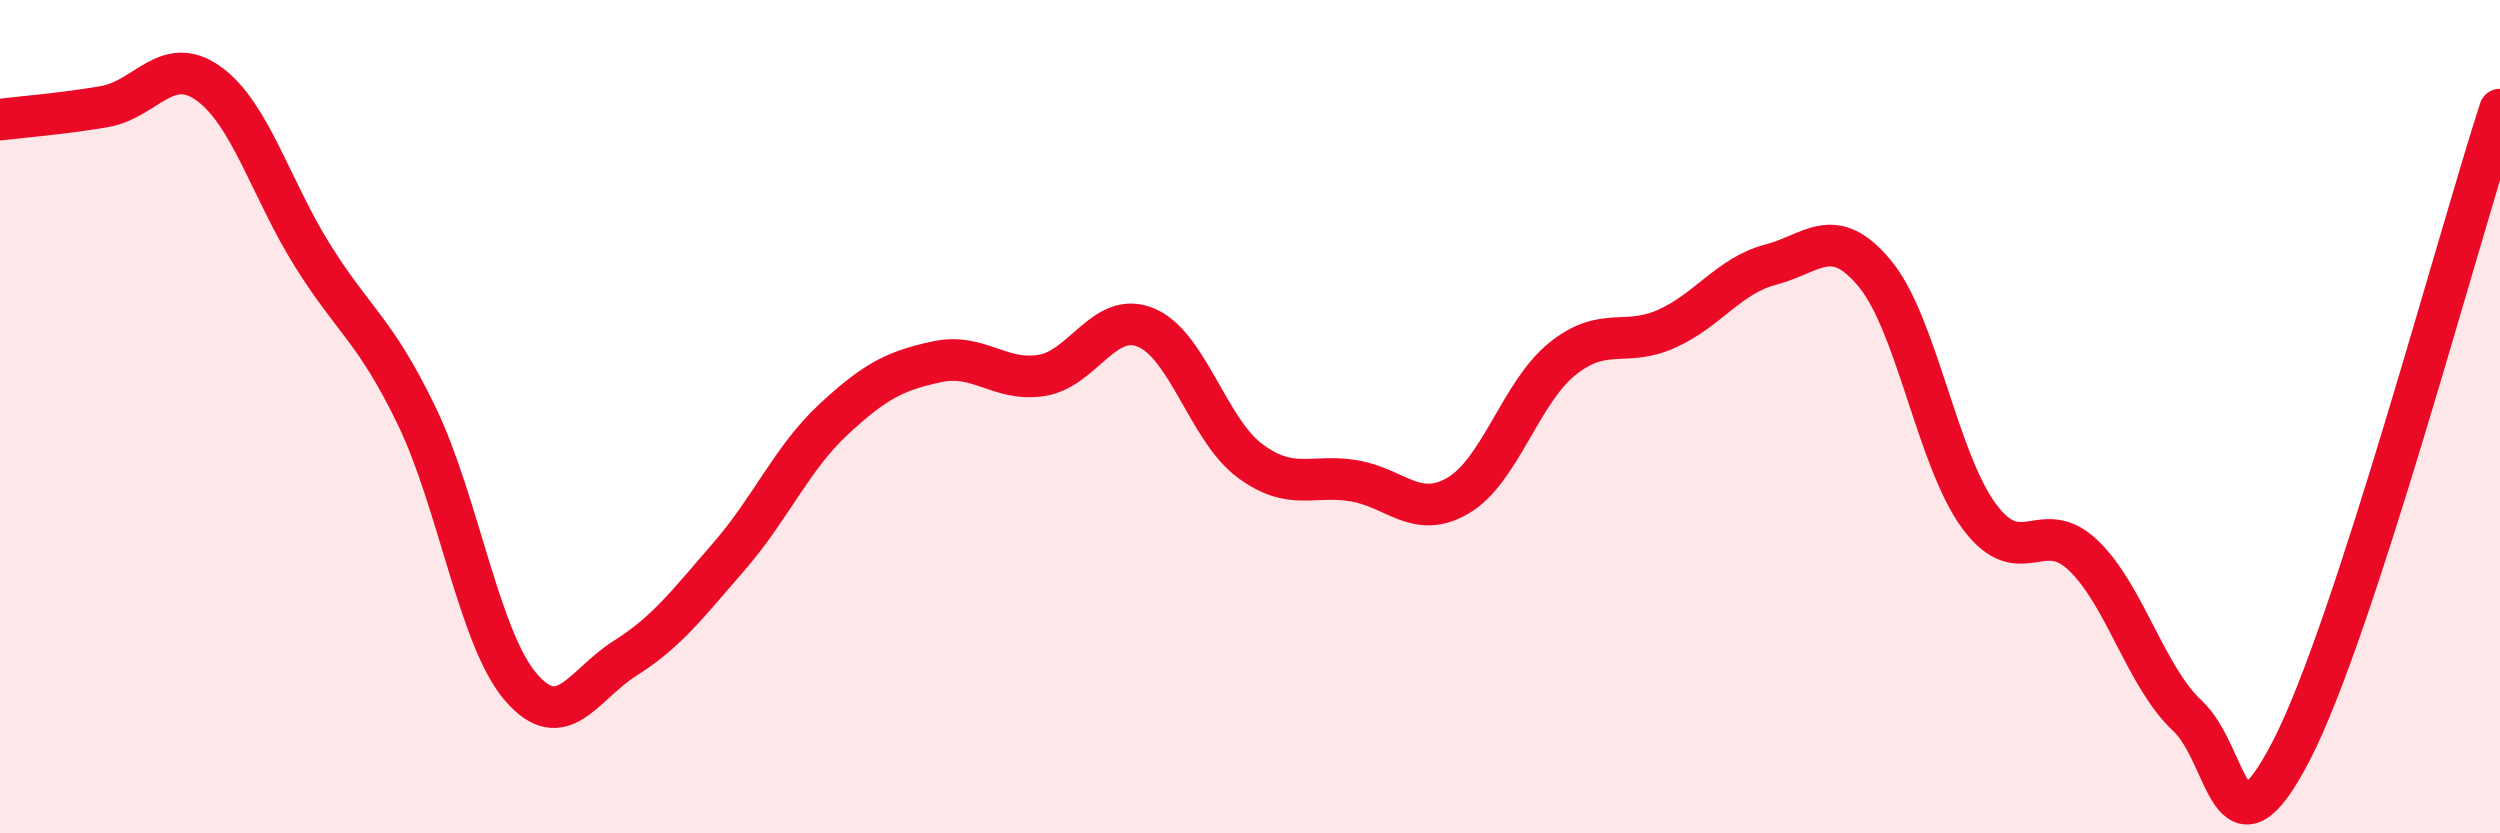
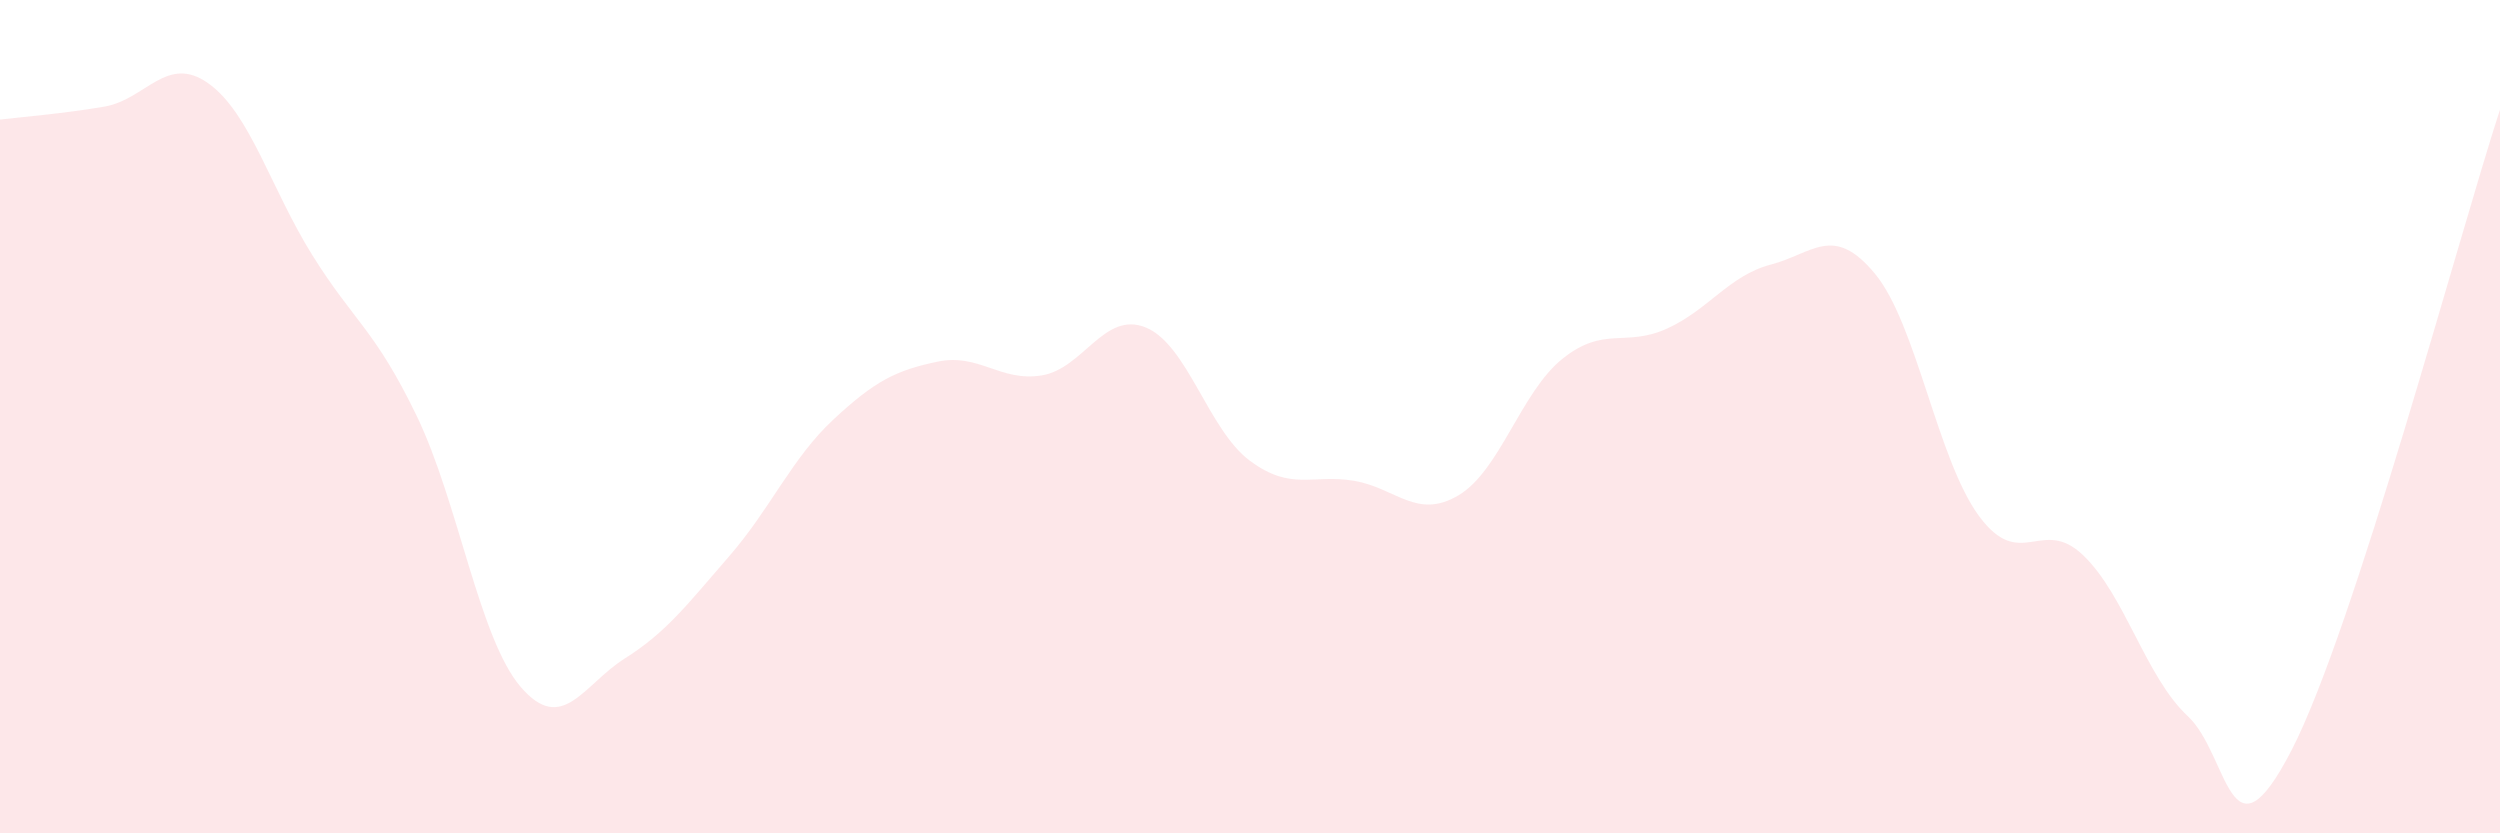
<svg xmlns="http://www.w3.org/2000/svg" width="60" height="20" viewBox="0 0 60 20">
  <path d="M 0,2.87 C 0.5,2.81 1.5,2.73 2.5,2.56 C 3.5,2.39 4,1.29 5,2 C 6,2.71 6.5,4.53 7.5,6.13 C 8.5,7.73 9,7.91 10,9.98 C 11,12.05 11.5,15.33 12.5,16.49 C 13.5,17.65 14,16.43 15,15.8 C 16,15.17 16.5,14.5 17.5,13.35 C 18.5,12.2 19,11 20,10.07 C 21,9.14 21.5,8.89 22.5,8.68 C 23.5,8.47 24,9.17 25,9.01 C 26,8.85 26.5,7.45 27.5,7.86 C 28.5,8.27 29,10.32 30,11.06 C 31,11.8 31.5,11.37 32.5,11.54 C 33.5,11.71 34,12.48 35,11.89 C 36,11.3 36.5,9.41 37.5,8.61 C 38.5,7.81 39,8.34 40,7.89 C 41,7.44 41.5,6.61 42.5,6.35 C 43.5,6.09 44,5.36 45,6.57 C 46,7.78 46.5,11.04 47.5,12.39 C 48.5,13.74 49,12.37 50,13.33 C 51,14.29 51.5,16.25 52.5,17.18 C 53.5,18.11 53.5,20.91 55,18 C 56.5,15.09 59,5.7 60,2.63L60 20L0 20Z" fill="#EB0A25" opacity="0.1" stroke-linecap="round" stroke-linejoin="round" />
-   <path d="M 0,2.87 C 0.5,2.81 1.5,2.73 2.5,2.56 C 3.5,2.39 4,1.29 5,2 C 6,2.71 6.5,4.53 7.5,6.13 C 8.5,7.73 9,7.91 10,9.98 C 11,12.05 11.5,15.33 12.5,16.49 C 13.5,17.65 14,16.43 15,15.8 C 16,15.17 16.5,14.5 17.5,13.35 C 18.5,12.2 19,11 20,10.07 C 21,9.14 21.5,8.89 22.5,8.68 C 23.5,8.47 24,9.17 25,9.01 C 26,8.85 26.5,7.45 27.5,7.86 C 28.5,8.27 29,10.32 30,11.06 C 31,11.8 31.5,11.37 32.5,11.54 C 33.5,11.71 34,12.48 35,11.89 C 36,11.3 36.5,9.41 37.5,8.61 C 38.5,7.81 39,8.34 40,7.89 C 41,7.44 41.5,6.61 42.5,6.35 C 43.5,6.09 44,5.36 45,6.57 C 46,7.78 46.5,11.04 47.5,12.39 C 48.5,13.74 49,12.37 50,13.33 C 51,14.29 51.5,16.25 52.5,17.18 C 53.5,18.11 53.5,20.91 55,18 C 56.5,15.09 59,5.7 60,2.63" stroke="#EB0A25" stroke-width="1" fill="none" stroke-linecap="round" stroke-linejoin="round" />
</svg>